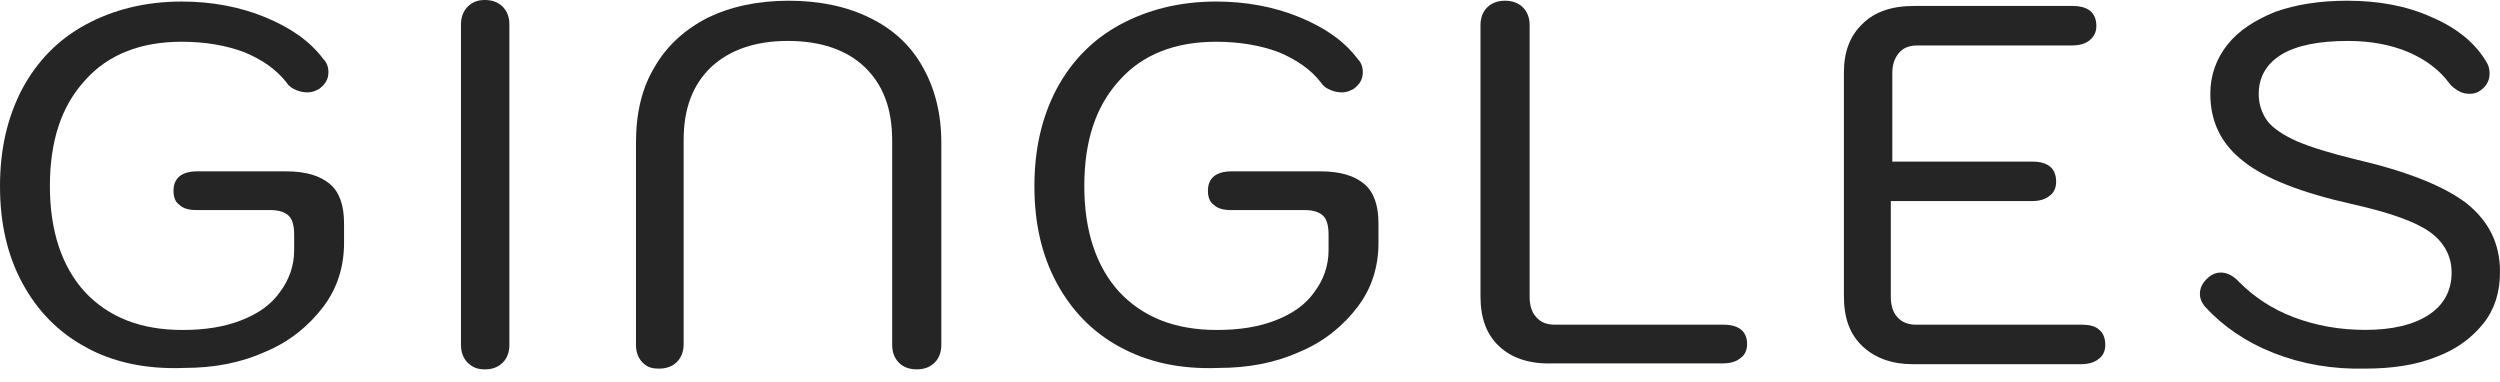
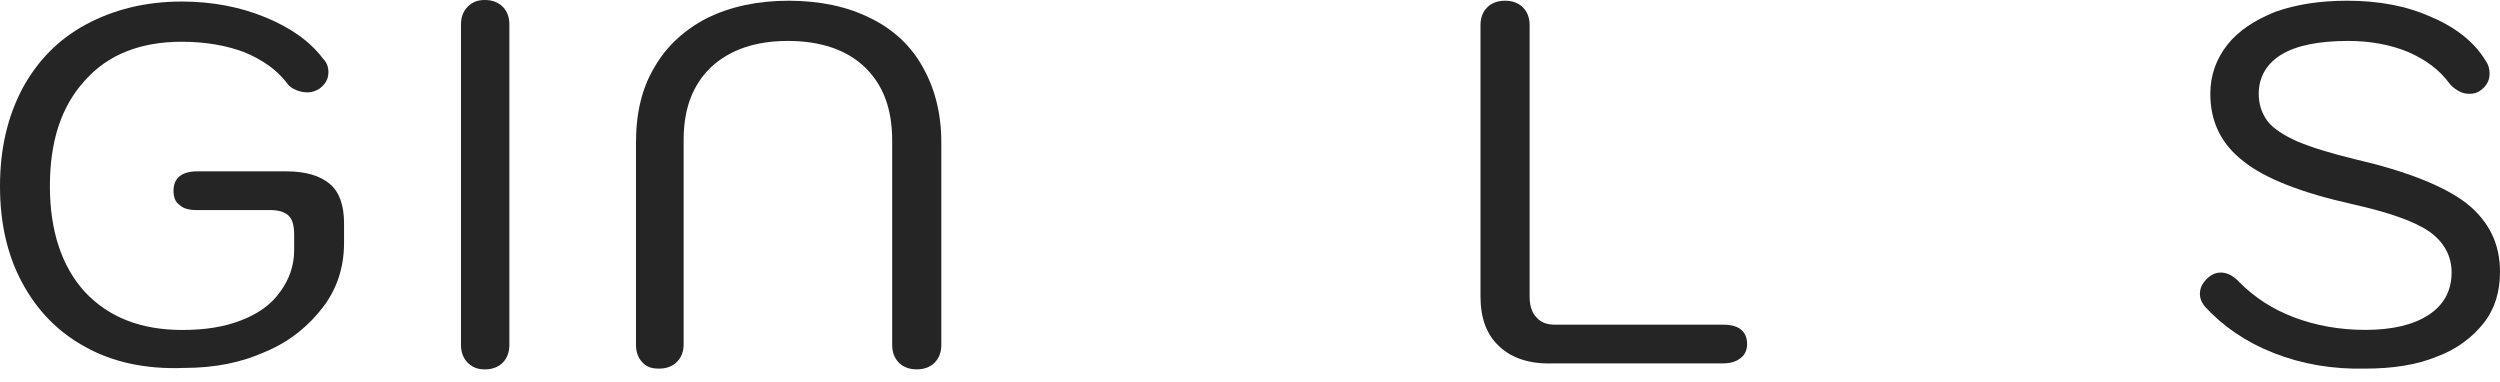
<svg xmlns="http://www.w3.org/2000/svg" width="190" height="29" viewBox="0 0 190 29" fill="none">
  <path d="M6.509 26.379C4.415 25.247 2.83 23.605 1.698 21.511C0.566 19.417 0 16.983 0 14.153C0 11.324 0.566 8.89 1.698 6.739C2.83 4.645 4.415 3.004 6.509 1.872C8.603 0.74 11.037 0.117 13.81 0.117C16.074 0.117 18.225 0.513 20.149 1.306C22.073 2.098 23.545 3.117 24.564 4.475C24.847 4.758 24.96 5.098 24.96 5.494C24.96 6.003 24.733 6.4 24.281 6.739C23.998 6.909 23.715 7.022 23.375 7.022C23.092 7.022 22.809 6.966 22.526 6.852C22.243 6.739 21.96 6.569 21.79 6.286C20.998 5.268 19.922 4.532 18.564 3.966C17.206 3.456 15.621 3.173 13.81 3.173C10.697 3.173 8.207 4.136 6.452 6.117C4.641 8.098 3.792 10.758 3.792 14.153C3.792 17.549 4.698 20.266 6.452 22.19C8.263 24.115 10.697 25.077 13.867 25.077C15.565 25.077 17.036 24.851 18.338 24.341C19.64 23.832 20.602 23.153 21.281 22.19C21.96 21.285 22.356 20.209 22.356 19.021V17.832C22.356 17.21 22.243 16.7 21.96 16.417C21.677 16.134 21.224 15.965 20.545 15.965H14.942C14.376 15.965 13.923 15.851 13.64 15.569C13.3 15.342 13.187 14.946 13.187 14.493C13.187 13.531 13.81 13.022 14.998 13.022H21.734C23.262 13.022 24.337 13.361 25.073 13.984C25.809 14.606 26.148 15.625 26.148 16.983V18.455C26.148 20.266 25.639 21.907 24.564 23.322C23.488 24.737 22.073 25.926 20.206 26.718C18.338 27.567 16.3 27.963 13.98 27.963C11.037 28.077 8.546 27.511 6.509 26.379Z" fill="#252525" />
  <path d="M35.544 27.563C35.204 27.224 35.034 26.771 35.034 26.205V1.868C35.034 1.302 35.204 0.849 35.544 0.509C35.883 0.17 36.279 0 36.845 0C37.411 0 37.864 0.17 38.204 0.509C38.543 0.849 38.713 1.302 38.713 1.868V26.205C38.713 26.771 38.543 27.224 38.204 27.563C37.864 27.903 37.411 28.073 36.845 28.073C36.279 28.073 35.883 27.903 35.544 27.563Z" fill="#252525" />
  <path d="M48.844 27.561C48.505 27.222 48.335 26.769 48.335 26.203V10.808C48.335 8.601 48.788 6.677 49.75 5.092C50.656 3.507 52.014 2.262 53.768 1.356C55.523 0.507 57.56 0.055 59.938 0.055C62.315 0.055 64.409 0.507 66.107 1.356C67.861 2.205 69.22 3.451 70.125 5.092C71.031 6.677 71.54 8.601 71.54 10.808V26.203C71.54 26.769 71.37 27.222 71.031 27.561C70.691 27.901 70.238 28.071 69.672 28.071C69.106 28.071 68.654 27.901 68.314 27.561C67.975 27.222 67.805 26.769 67.805 26.203V10.695C67.805 8.261 67.126 6.45 65.711 5.092C64.352 3.79 62.371 3.111 59.881 3.111C57.391 3.111 55.466 3.79 54.051 5.092C52.636 6.45 51.957 8.261 51.957 10.639V26.146C51.957 26.712 51.787 27.165 51.448 27.505C51.108 27.844 50.656 28.014 50.09 28.014C49.523 28.014 49.184 27.901 48.844 27.561Z" fill="#252525" />
-   <path d="M85.124 26.379C83.03 25.247 81.445 23.605 80.313 21.511C79.181 19.417 78.615 16.983 78.615 14.153C78.615 11.324 79.181 8.89 80.313 6.739C81.445 4.645 83.03 3.004 85.124 1.872C87.218 0.74 89.652 0.117 92.425 0.117C94.689 0.117 96.84 0.513 98.764 1.306C100.688 2.098 102.16 3.117 103.179 4.475C103.462 4.758 103.575 5.098 103.575 5.494C103.575 6.003 103.349 6.4 102.896 6.739C102.613 6.909 102.33 7.022 101.99 7.022C101.707 7.022 101.424 6.966 101.141 6.852C100.858 6.739 100.575 6.569 100.405 6.286C99.613 5.268 98.538 4.532 97.179 3.966C95.821 3.456 94.236 3.173 92.425 3.173C89.312 3.173 86.822 4.136 85.067 6.117C83.256 8.098 82.407 10.758 82.407 14.153C82.407 17.549 83.313 20.266 85.067 22.19C86.879 24.115 89.312 25.077 92.482 25.077C94.18 25.077 95.651 24.851 96.953 24.341C98.255 23.832 99.217 23.153 99.896 22.19C100.575 21.285 100.971 20.209 100.971 19.021V17.832C100.971 17.21 100.858 16.7 100.575 16.417C100.292 16.134 99.84 15.965 99.16 15.965H93.557C92.991 15.965 92.538 15.851 92.255 15.569C91.916 15.342 91.803 14.946 91.803 14.493C91.803 13.531 92.425 13.022 93.614 13.022H100.349C101.877 13.022 102.952 13.361 103.688 13.984C104.424 14.606 104.764 15.625 104.764 16.983V18.455C104.764 20.266 104.254 21.907 103.179 23.322C102.103 24.737 100.688 25.926 98.821 26.718C96.953 27.567 94.915 27.963 92.595 27.963C89.652 28.077 87.218 27.511 85.124 26.379Z" fill="#252525" />
  <path d="M113.932 26.316C112.969 25.411 112.517 24.166 112.517 22.524V1.922C112.517 1.356 112.686 0.904 113.026 0.564C113.366 0.224 113.818 0.055 114.384 0.055C114.95 0.055 115.403 0.224 115.743 0.564C116.082 0.904 116.252 1.356 116.252 1.922V22.581C116.252 23.203 116.422 23.769 116.761 24.109C117.101 24.505 117.554 24.675 118.176 24.675H130.968C132.156 24.675 132.779 25.184 132.779 26.146C132.779 26.599 132.609 26.995 132.269 27.222C131.93 27.505 131.477 27.618 130.911 27.618H118.007C116.252 27.675 114.894 27.222 113.932 26.316Z" fill="#252525" />
-   <path d="M141.552 26.319C140.59 25.413 140.137 24.168 140.137 22.526V5.49C140.137 3.962 140.59 2.717 141.552 1.811C142.457 0.906 143.759 0.453 145.457 0.453H157.512C158.701 0.453 159.323 0.963 159.323 1.981C159.323 2.434 159.154 2.774 158.814 3.057C158.475 3.34 158.022 3.453 157.456 3.453H145.74C145.117 3.453 144.665 3.623 144.325 4.019C143.985 4.415 143.816 4.924 143.816 5.547V12.282H154.456C155.645 12.282 156.267 12.791 156.267 13.81C156.267 14.263 156.097 14.659 155.758 14.886C155.418 15.169 154.965 15.282 154.399 15.282H143.702V22.583C143.702 23.206 143.872 23.771 144.212 24.111C144.551 24.507 145.061 24.677 145.627 24.677H158.192C158.814 24.677 159.267 24.79 159.55 25.073C159.833 25.3 160.003 25.696 160.003 26.205C160.003 26.658 159.833 27.054 159.493 27.281C159.154 27.564 158.701 27.677 158.135 27.677H145.344C143.816 27.677 142.514 27.224 141.552 26.319Z" fill="#252525" />
  <path d="M172.795 26.826C170.644 25.977 168.946 24.788 167.588 23.317C167.305 22.977 167.191 22.637 167.191 22.354C167.191 21.845 167.418 21.449 167.871 21.053C168.154 20.826 168.437 20.713 168.776 20.713C169.229 20.713 169.738 20.939 170.191 21.449C171.323 22.581 172.681 23.486 174.323 24.109C175.964 24.732 177.775 25.071 179.756 25.071C181.85 25.071 183.435 24.675 184.567 23.939C185.699 23.203 186.322 22.128 186.322 20.713C186.322 19.468 185.756 18.392 184.624 17.6C183.492 16.808 181.511 16.128 178.737 15.506C174.945 14.657 172.172 13.582 170.531 12.28C168.833 10.978 167.984 9.28 167.984 7.129C167.984 5.715 168.437 4.469 169.286 3.394C170.135 2.319 171.38 1.526 172.908 0.904C174.493 0.338 176.304 0.055 178.398 0.055C180.775 0.055 182.926 0.451 184.793 1.3C186.661 2.092 188.076 3.224 188.925 4.639C189.151 4.979 189.208 5.262 189.208 5.601C189.208 6.111 188.982 6.563 188.472 6.903C188.246 7.073 187.963 7.129 187.68 7.129C187.397 7.129 187.114 7.073 186.831 6.903C186.548 6.733 186.322 6.563 186.152 6.337C185.416 5.318 184.341 4.526 183.039 3.96C181.681 3.394 180.152 3.111 178.454 3.111C176.247 3.111 174.549 3.451 173.417 4.13C172.285 4.809 171.663 5.828 171.663 7.129C171.663 7.922 171.889 8.601 172.342 9.224C172.795 9.79 173.587 10.299 174.606 10.752C175.681 11.204 177.153 11.657 179.02 12.11C182.926 13.016 185.756 14.148 187.454 15.449C189.151 16.808 190 18.506 190 20.656C190 22.184 189.604 23.486 188.755 24.562C187.906 25.637 186.718 26.543 185.19 27.109C183.661 27.731 181.85 28.014 179.756 28.014C177.266 28.071 174.945 27.675 172.795 26.826Z" fill="#252525" />
</svg>